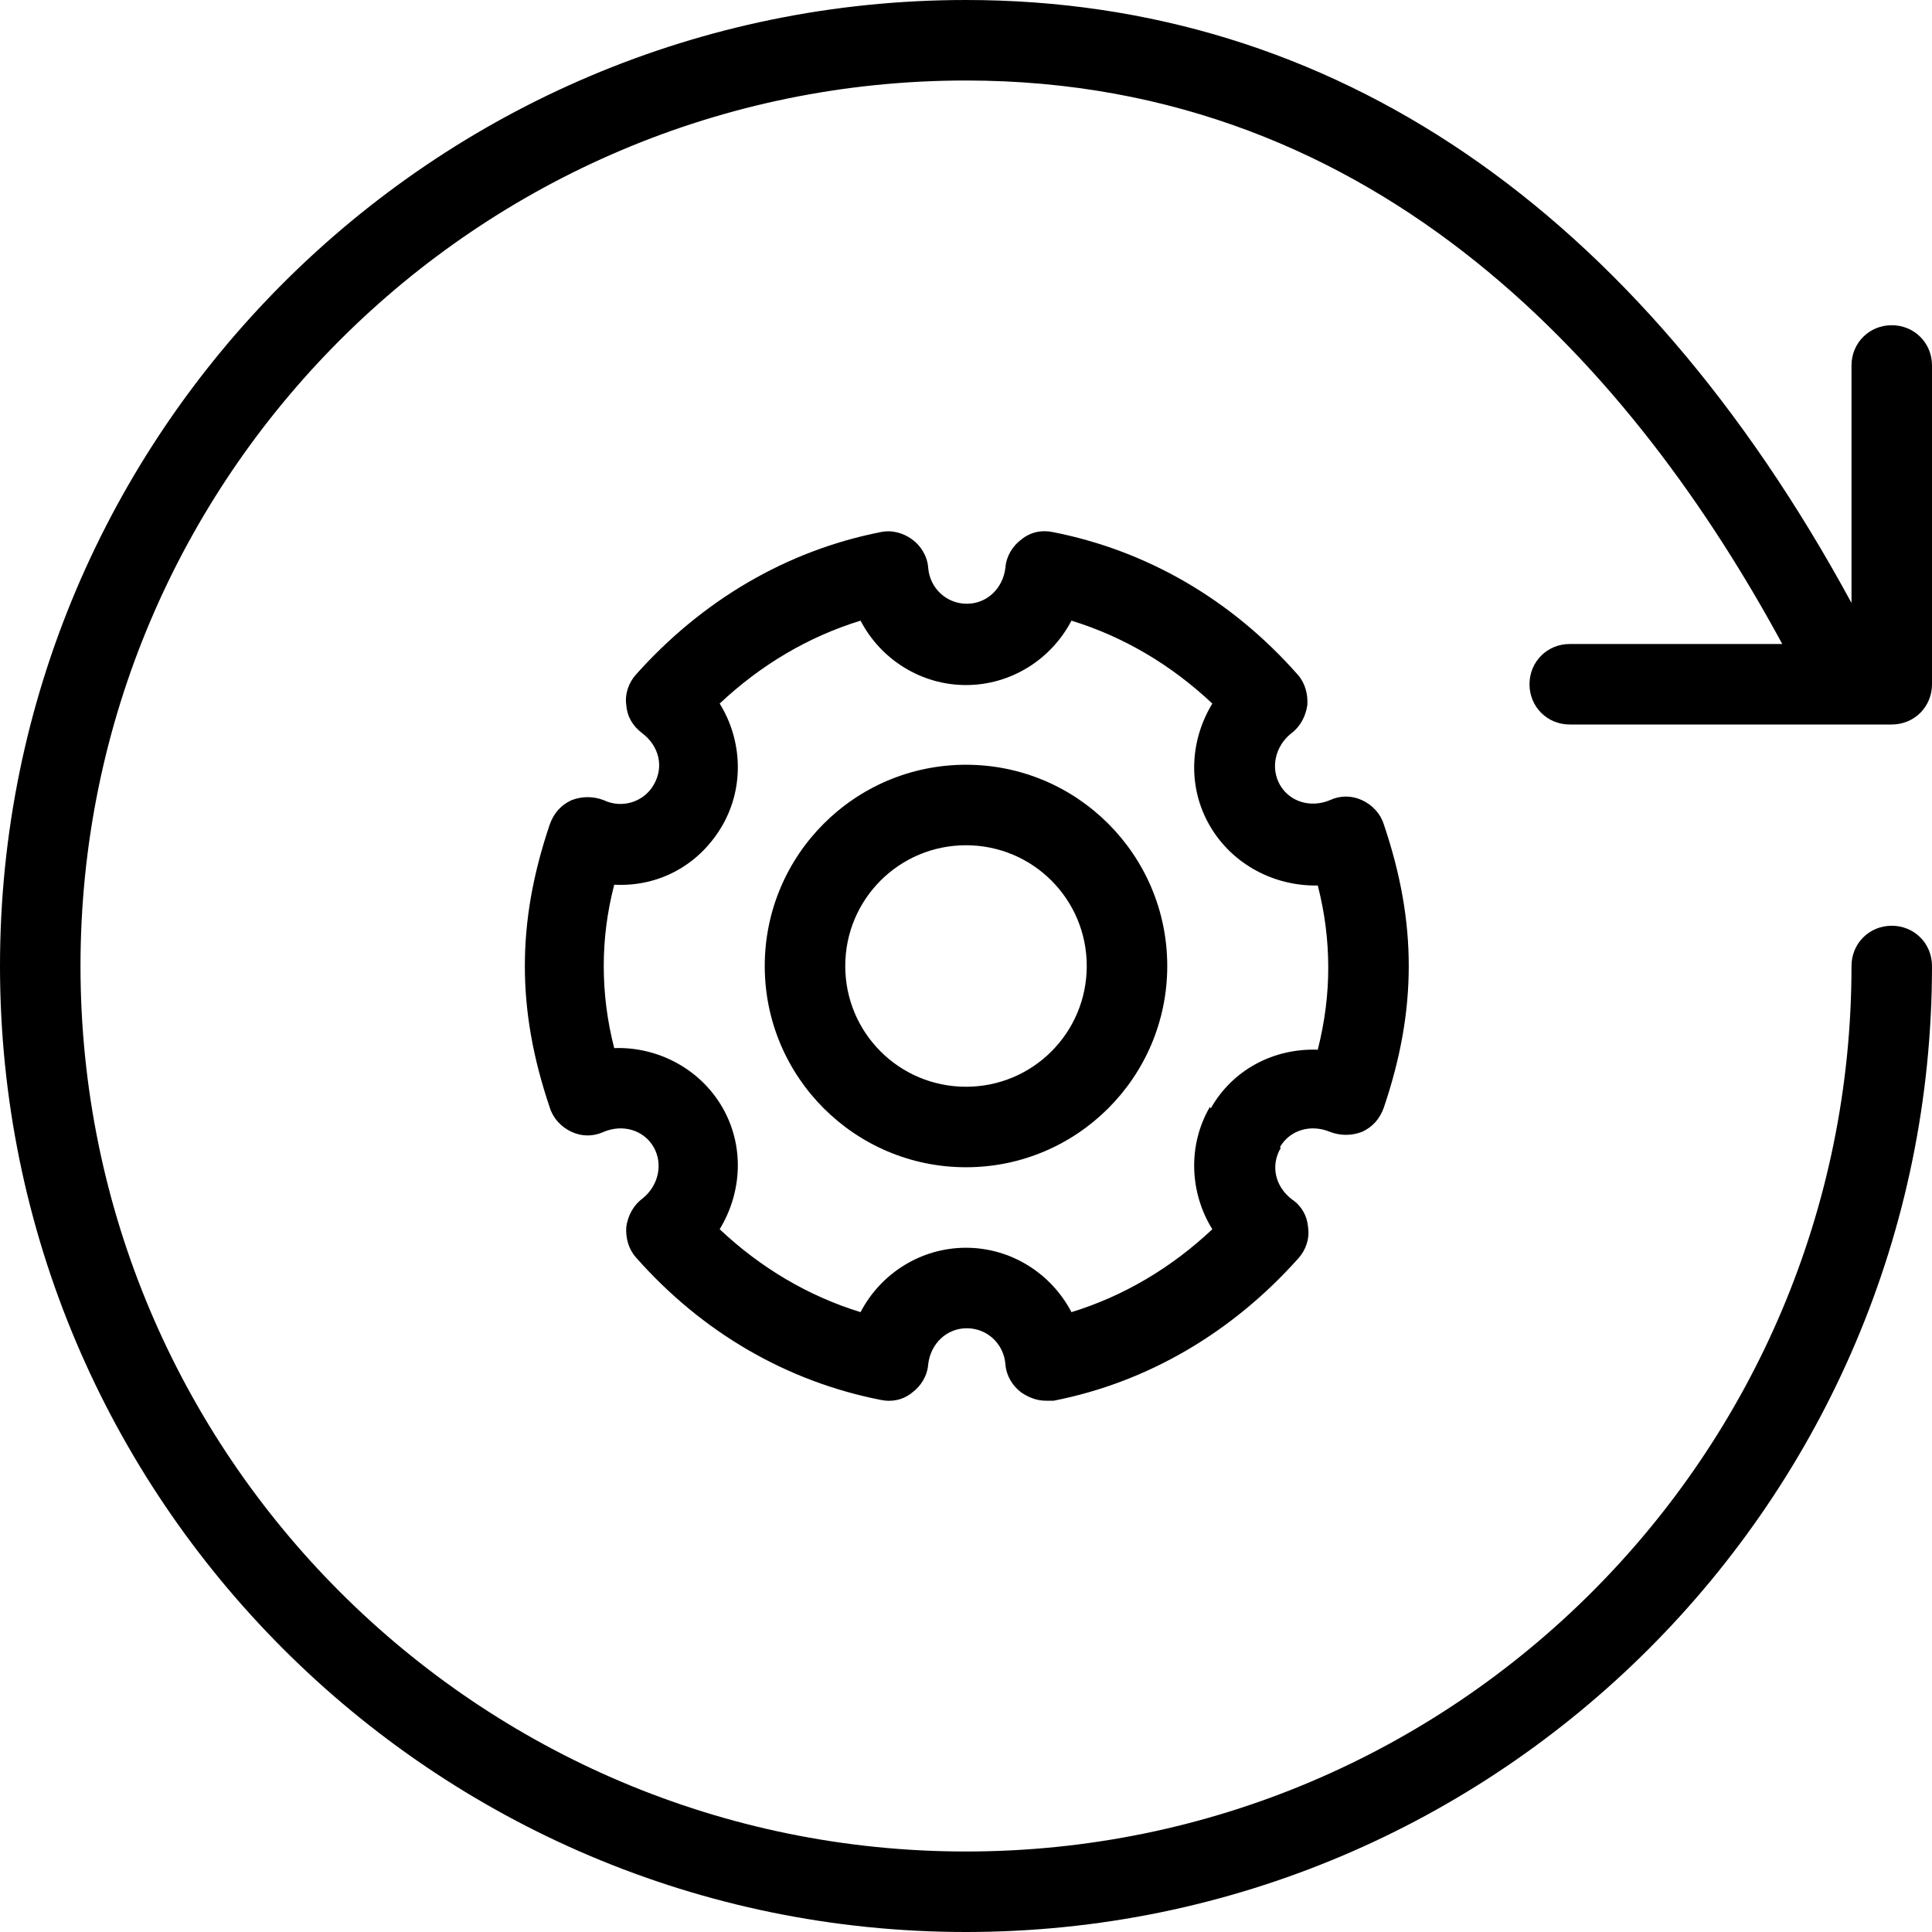
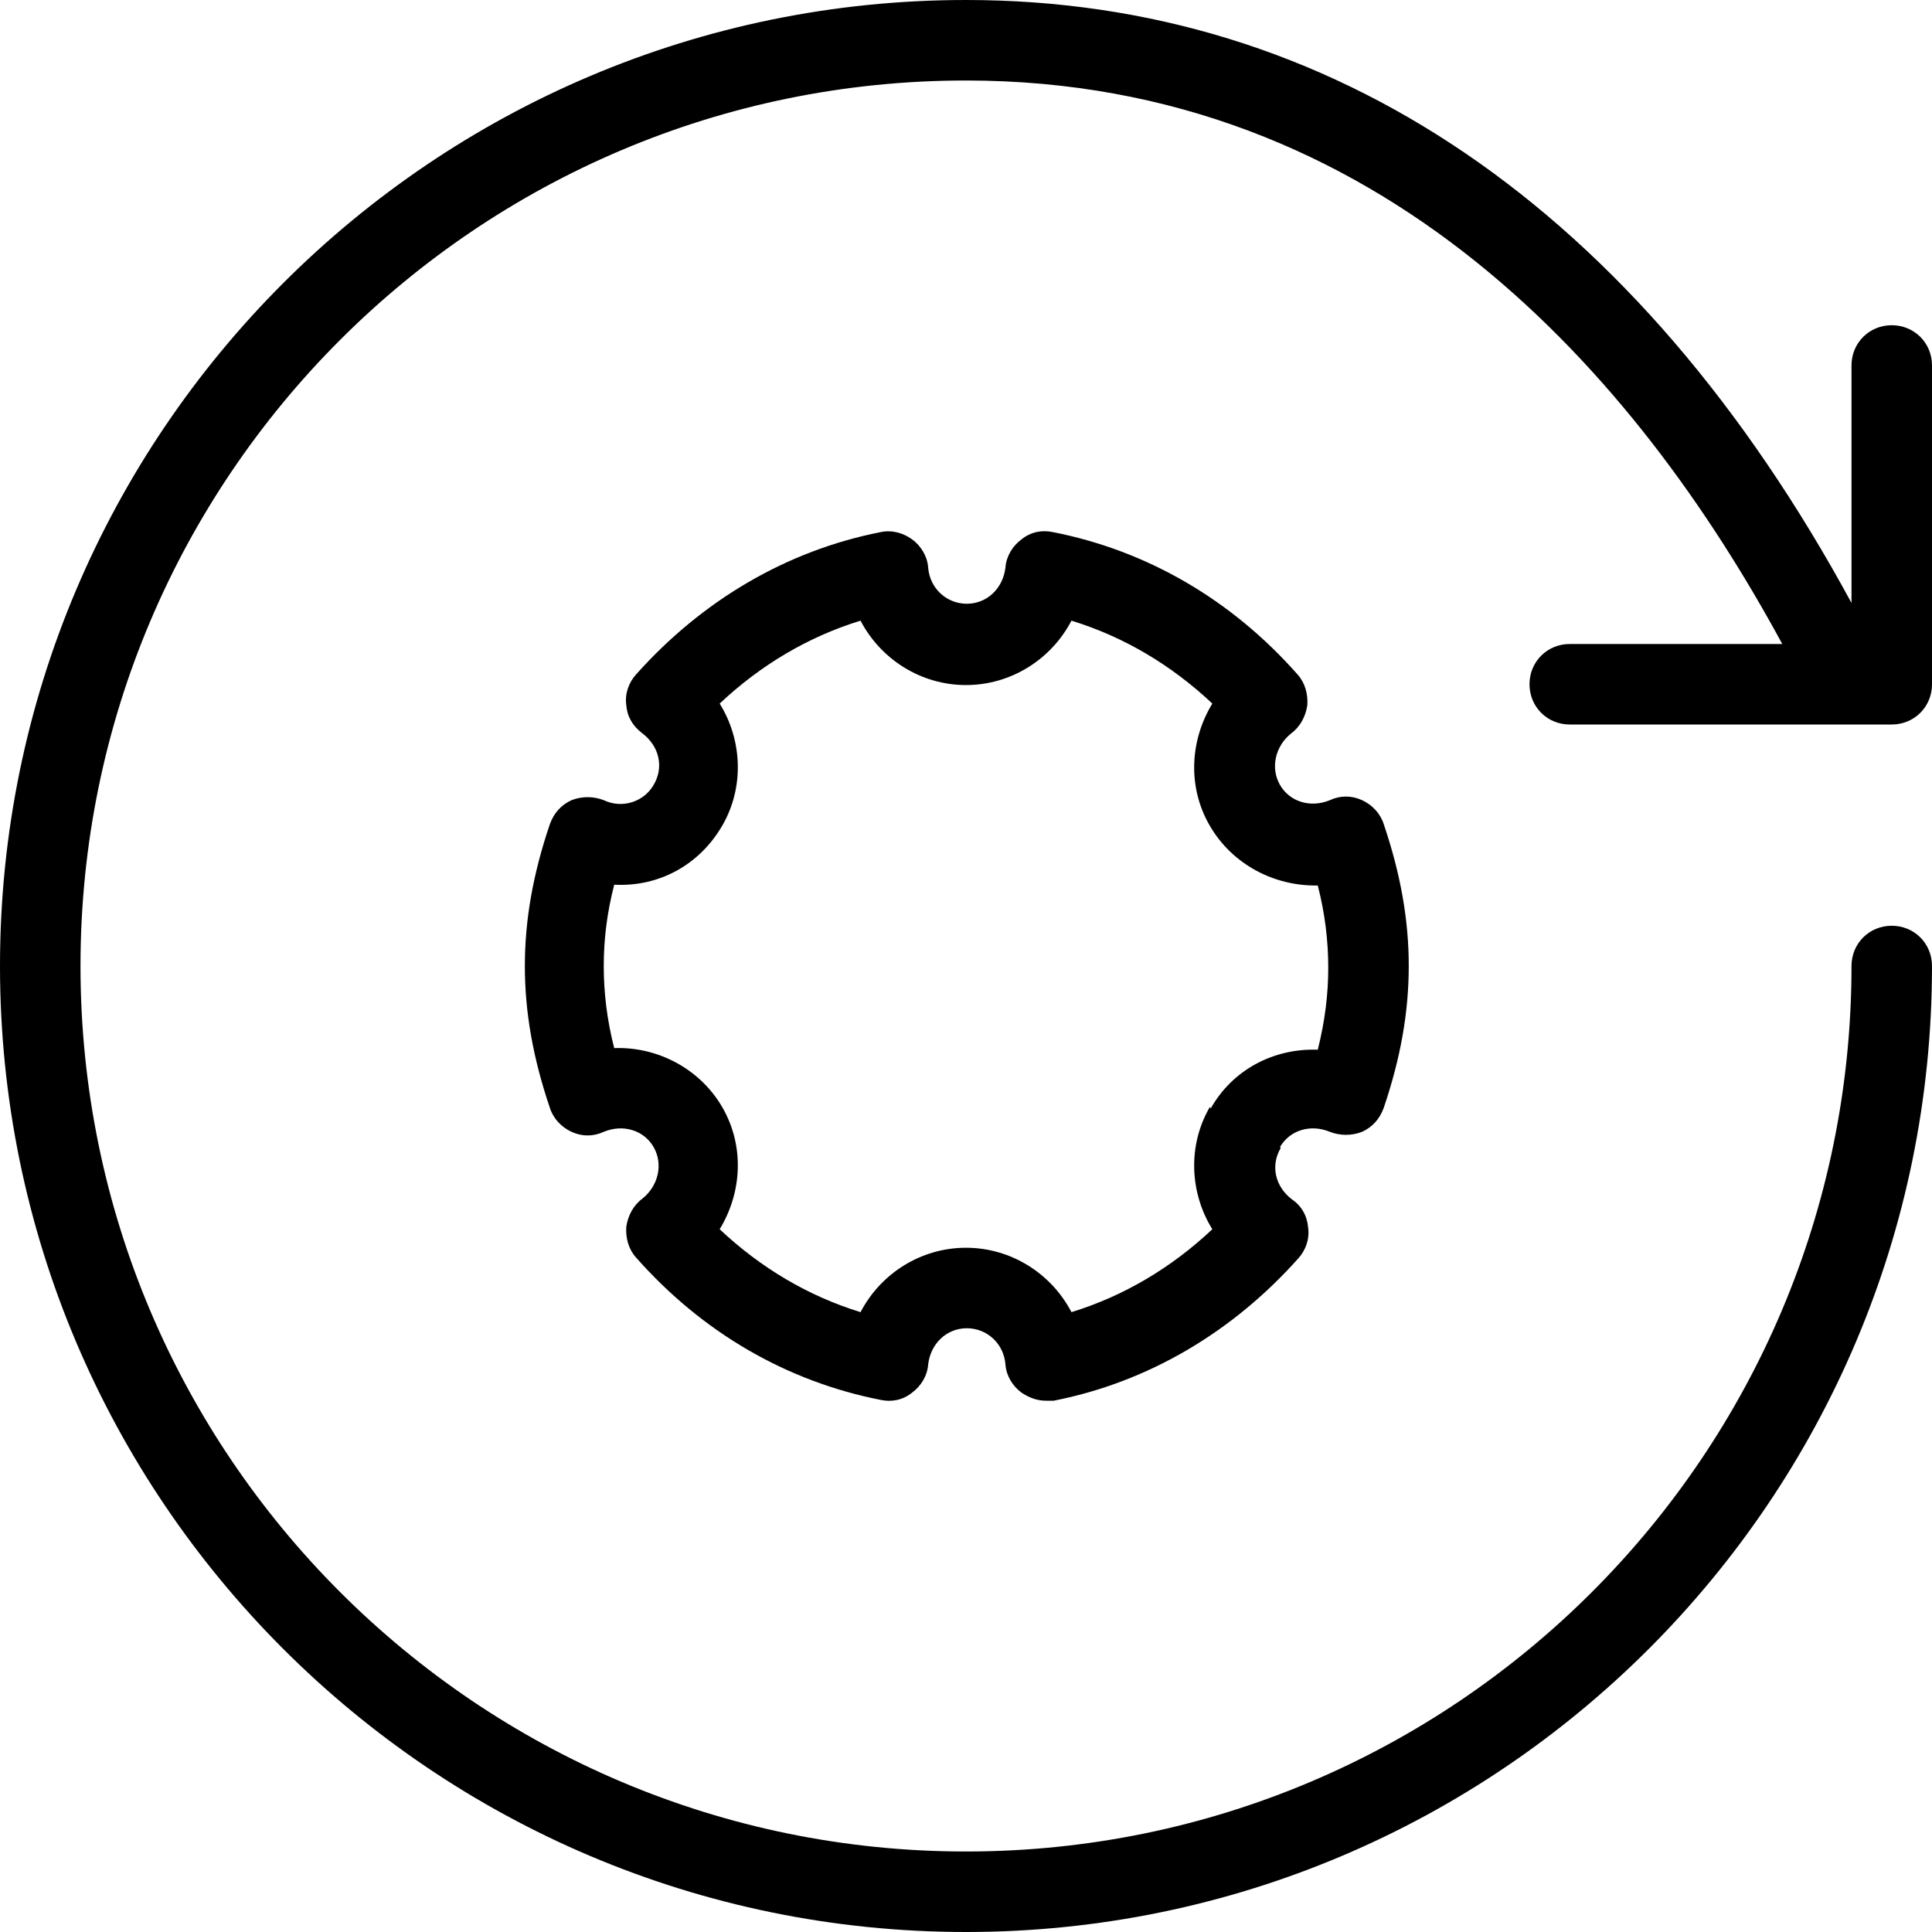
<svg xmlns="http://www.w3.org/2000/svg" id="uuid-6494c874-4ea9-4f22-9149-cbd3a5bdbc9c" data-name="Icons" viewBox="0 0 24 24">
  <path d="m19,8.5c0,.28.22.5.5.5h4c.28,0,.5-.22.5-.5v-3.96c0-.28-.22-.5-.5-.5s-.5.22-.5.5v2.95C20.34,2.59,16.55,0,12,0,5.38,0,0,5.38,0,12s5.38,12,12,12,12-5.38,12-12c0-.28-.22-.5-.5-.5s-.5.22-.5.5c0,6.07-4.93,11-11,11S1,18.07,1,12,5.93,1,12,1c5.17,0,8.33,3.66,10.14,7h-2.64c-.28,0-.5.22-.5.5Z" />
  <path d="m15.9,14.25c.12-.21.38-.29.62-.19.13.05.27.05.4,0,.13-.06.22-.16.27-.3.21-.62.31-1.19.31-1.76s-.1-1.14-.31-1.76c-.04-.13-.14-.24-.27-.3-.13-.06-.27-.06-.4,0-.24.1-.5.02-.62-.19-.12-.21-.06-.48.14-.64.11-.08.18-.21.2-.35.01-.14-.03-.28-.12-.38-.82-.93-1.87-1.54-3.04-1.77-.14-.03-.28,0-.39.09-.11.08-.19.21-.2.35-.03.26-.23.45-.48.45s-.46-.19-.48-.45c-.01-.14-.09-.27-.2-.35-.11-.08-.25-.12-.39-.09-1.17.23-2.22.85-3.04,1.77-.09.1-.14.24-.12.38.01.14.08.26.2.35.21.16.27.42.14.64-.12.21-.39.3-.62.19-.13-.05-.27-.05-.4,0-.13.06-.22.16-.27.3-.21.62-.31,1.19-.31,1.76s.1,1.14.31,1.76c.04.13.14.24.27.3.13.06.27.06.4,0,.24-.1.5-.02.62.19.12.21.06.48-.14.64-.11.08-.18.21-.2.35-.01.14.03.28.12.38.82.93,1.87,1.54,3.04,1.77.14.03.28,0,.39-.09.11-.08.19-.21.2-.35.03-.26.23-.45.48-.45s.46.19.48.45c.01.14.09.27.2.35.09.06.19.1.3.1.03,0,.07,0,.1,0,1.17-.23,2.22-.85,3.04-1.77.09-.1.14-.24.12-.38-.01-.14-.08-.27-.2-.35-.21-.16-.27-.42-.14-.64t0,0Zm-.87-.5c-.28.48-.25,1.07.03,1.52-.51.48-1.1.83-1.75,1.03-.25-.48-.75-.8-1.31-.8s-1.06.32-1.31.8c-.65-.2-1.24-.55-1.75-1.03.28-.46.31-1.04.03-1.52s-.81-.75-1.34-.73c-.09-.35-.13-.69-.13-1.02s.04-.66.13-1.01c.56.03,1.06-.25,1.34-.73.28-.48.25-1.07-.03-1.52.51-.48,1.1-.83,1.75-1.03.25.48.75.8,1.31.8s1.06-.32,1.31-.8c.65.2,1.24.55,1.75,1.03-.28.46-.31,1.04-.03,1.52.28.48.8.75,1.34.74.09.35.13.69.13,1.02s-.04.66-.13,1.02c-.55-.02-1.06.25-1.33.73Z" />
-   <path d="m12,9.5c-1.38,0-2.5,1.12-2.5,2.5s1.12,2.5,2.5,2.5,2.5-1.12,2.5-2.5-1.12-2.5-2.5-2.5Zm0,4c-.83,0-1.5-.67-1.5-1.5s.67-1.5,1.5-1.5,1.5.67,1.5,1.5-.67,1.5-1.5,1.5Z" />
</svg>